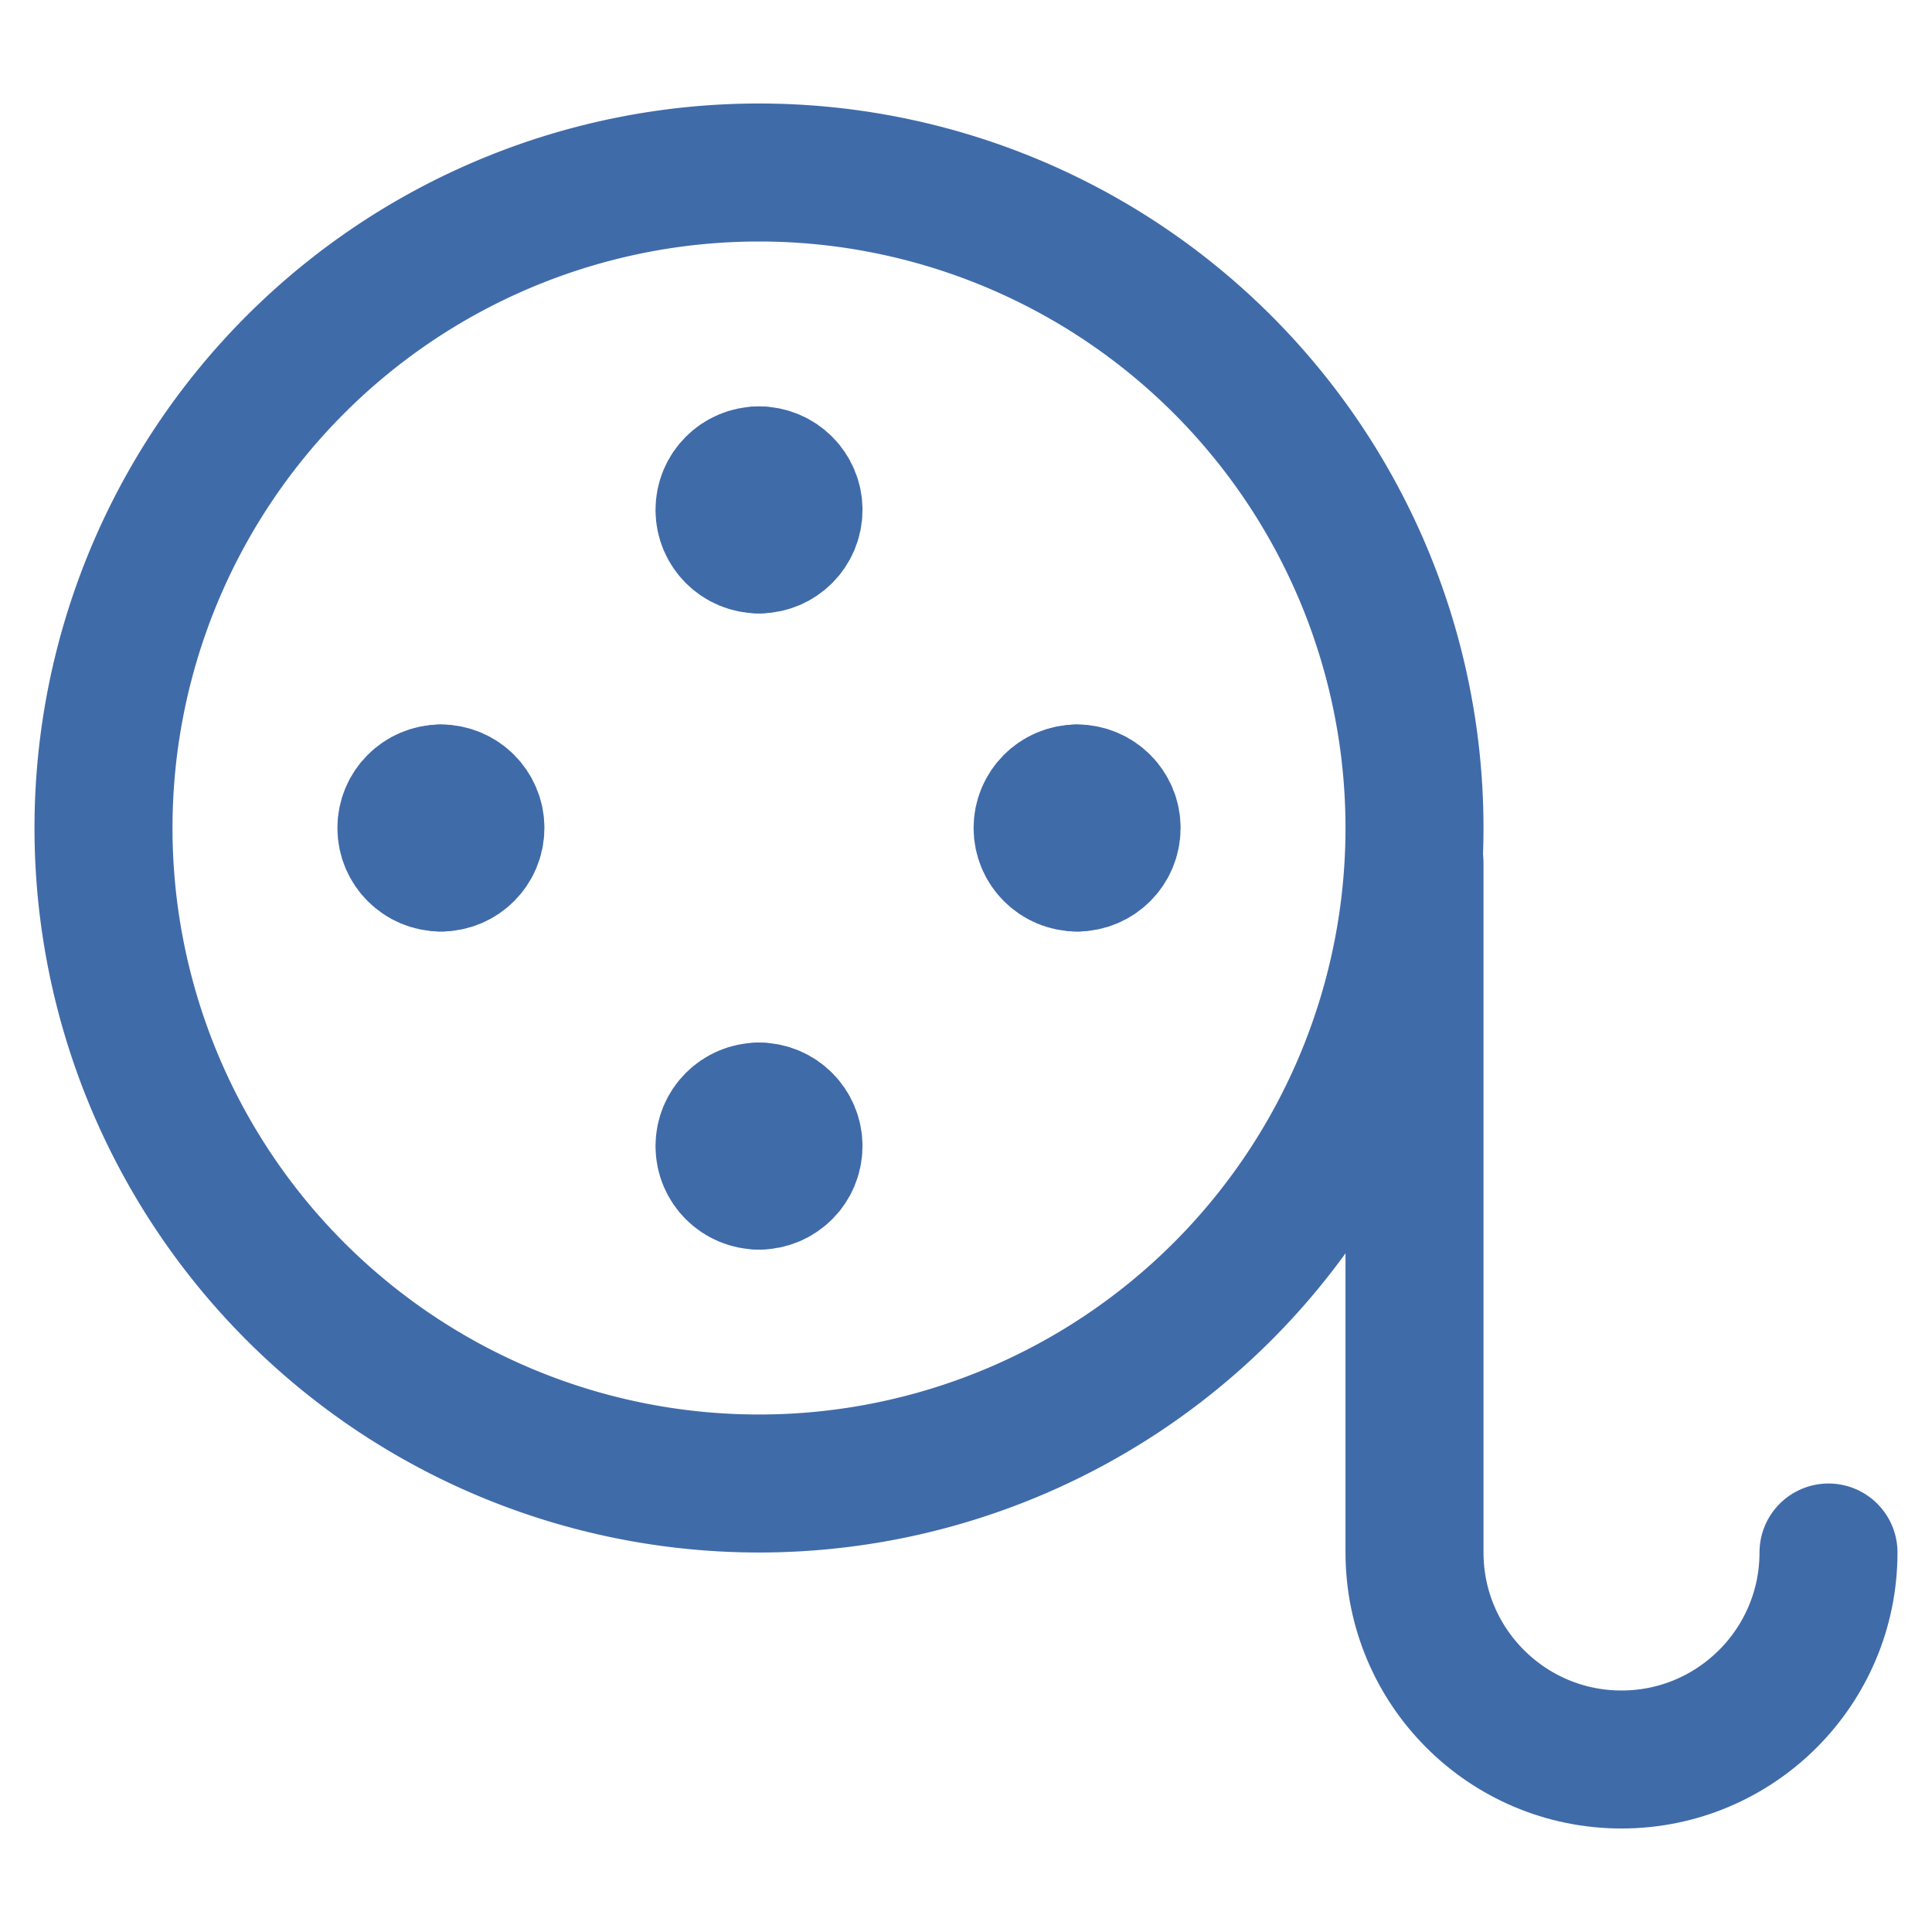
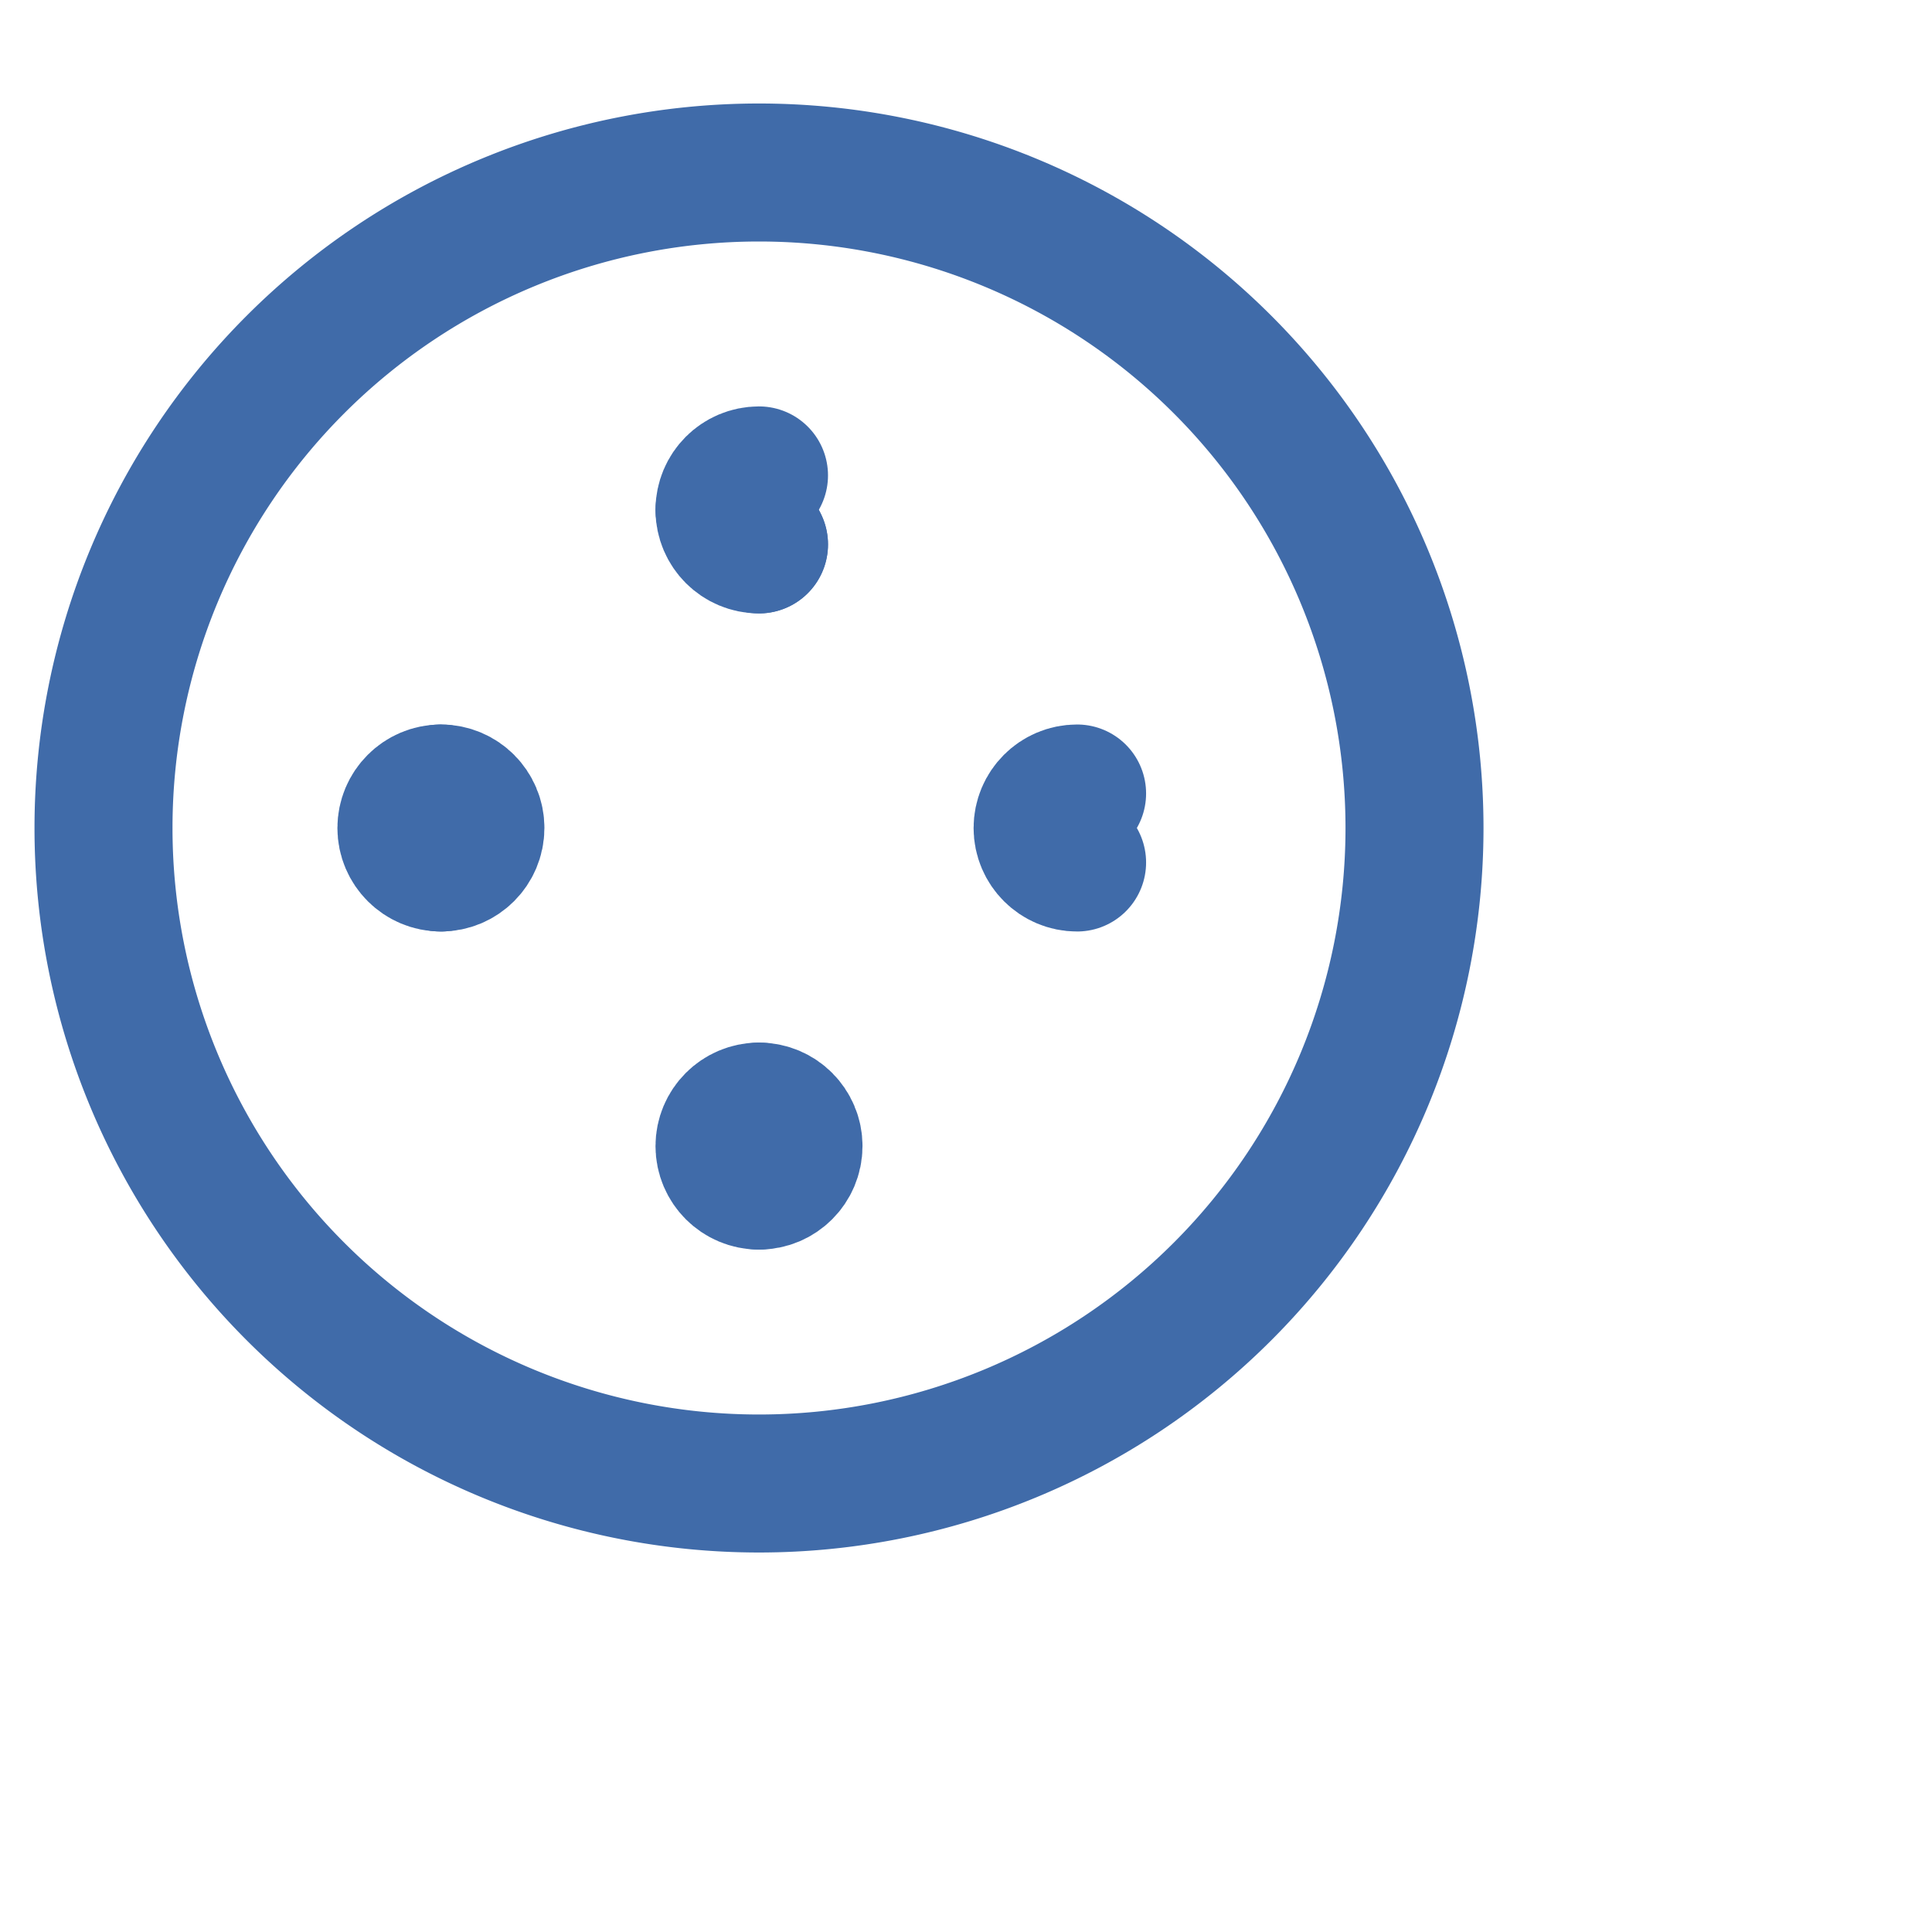
<svg xmlns="http://www.w3.org/2000/svg" fill="none" viewBox="0 0 14 14" id="Film-Roll-1--Streamline-Core.svg">
  <desc>Film Roll 1 Streamline Icon: https://streamlinehq.com</desc>
  <g id="film-roll-1--photos-camera-shutter-picture-photography-pictures-photo-film-roll">
    <path id="Ellipse 94" stroke="#406ba9" stroke-linecap="round" stroke-linejoin="round" d="M0.75 6a4.75 4.75 0 1 0 9.5 0 4.75 4.75 0 1 0 -9.5 0" stroke-width="1" />
-     <path id="Vector 512" stroke="#406ba9" stroke-linecap="round" stroke-linejoin="round" d="M10.25 6.25v5c0 0.828 0.672 1.5 1.5 1.5s1.5 -0.672 1.5 -1.5" stroke-width="1" />
    <g id="Group 623">
      <path id="Vector" stroke="#406ba9" stroke-linecap="round" stroke-linejoin="round" d="M5.5 3.945c-0.138 0 -0.25 -0.112 -0.25 -0.25s0.112 -0.25 0.25 -0.25" stroke-width="1" />
-       <path id="Vector_2" stroke="#406ba9" stroke-linecap="round" stroke-linejoin="round" d="M5.5 3.945c0.138 0 0.25 -0.112 0.25 -0.25s-0.112 -0.25 -0.25 -0.25" stroke-width="1" />
+       <path id="Vector_2" stroke="#406ba9" stroke-linecap="round" stroke-linejoin="round" d="M5.5 3.945s-0.112 -0.25 -0.25 -0.25" stroke-width="1" />
    </g>
    <g id="Group 624">
      <path id="Vector_3" stroke="#406ba9" stroke-linecap="round" stroke-linejoin="round" d="M5.5 8.555c-0.138 0 -0.25 -0.112 -0.25 -0.25s0.112 -0.25 0.25 -0.25" stroke-width="1" />
      <path id="Vector_4" stroke="#406ba9" stroke-linecap="round" stroke-linejoin="round" d="M5.5 8.555c0.138 0 0.25 -0.112 0.25 -0.25s-0.112 -0.25 -0.25 -0.25" stroke-width="1" />
    </g>
    <g id="Group 625">
      <path id="Vector_5" stroke="#406ba9" stroke-linecap="round" stroke-linejoin="round" d="M3.195 6.25c-0.138 0 -0.25 -0.112 -0.25 -0.25s0.112 -0.25 0.25 -0.25" stroke-width="1" />
      <path id="Vector_6" stroke="#406ba9" stroke-linecap="round" stroke-linejoin="round" d="M3.195 6.25c0.138 0 0.25 -0.112 0.25 -0.25s-0.112 -0.25 -0.25 -0.25" stroke-width="1" />
    </g>
    <g id="Group 626">
      <path id="Vector_7" stroke="#406ba9" stroke-linecap="round" stroke-linejoin="round" d="M7.805 6.25c-0.138 0 -0.25 -0.112 -0.25 -0.25s0.112 -0.25 0.25 -0.25" stroke-width="1" />
-       <path id="Vector_8" stroke="#406ba9" stroke-linecap="round" stroke-linejoin="round" d="M7.805 6.25c0.138 0 0.25 -0.112 0.25 -0.25s-0.112 -0.25 -0.25 -0.25" stroke-width="1" />
    </g>
  </g>
</svg>